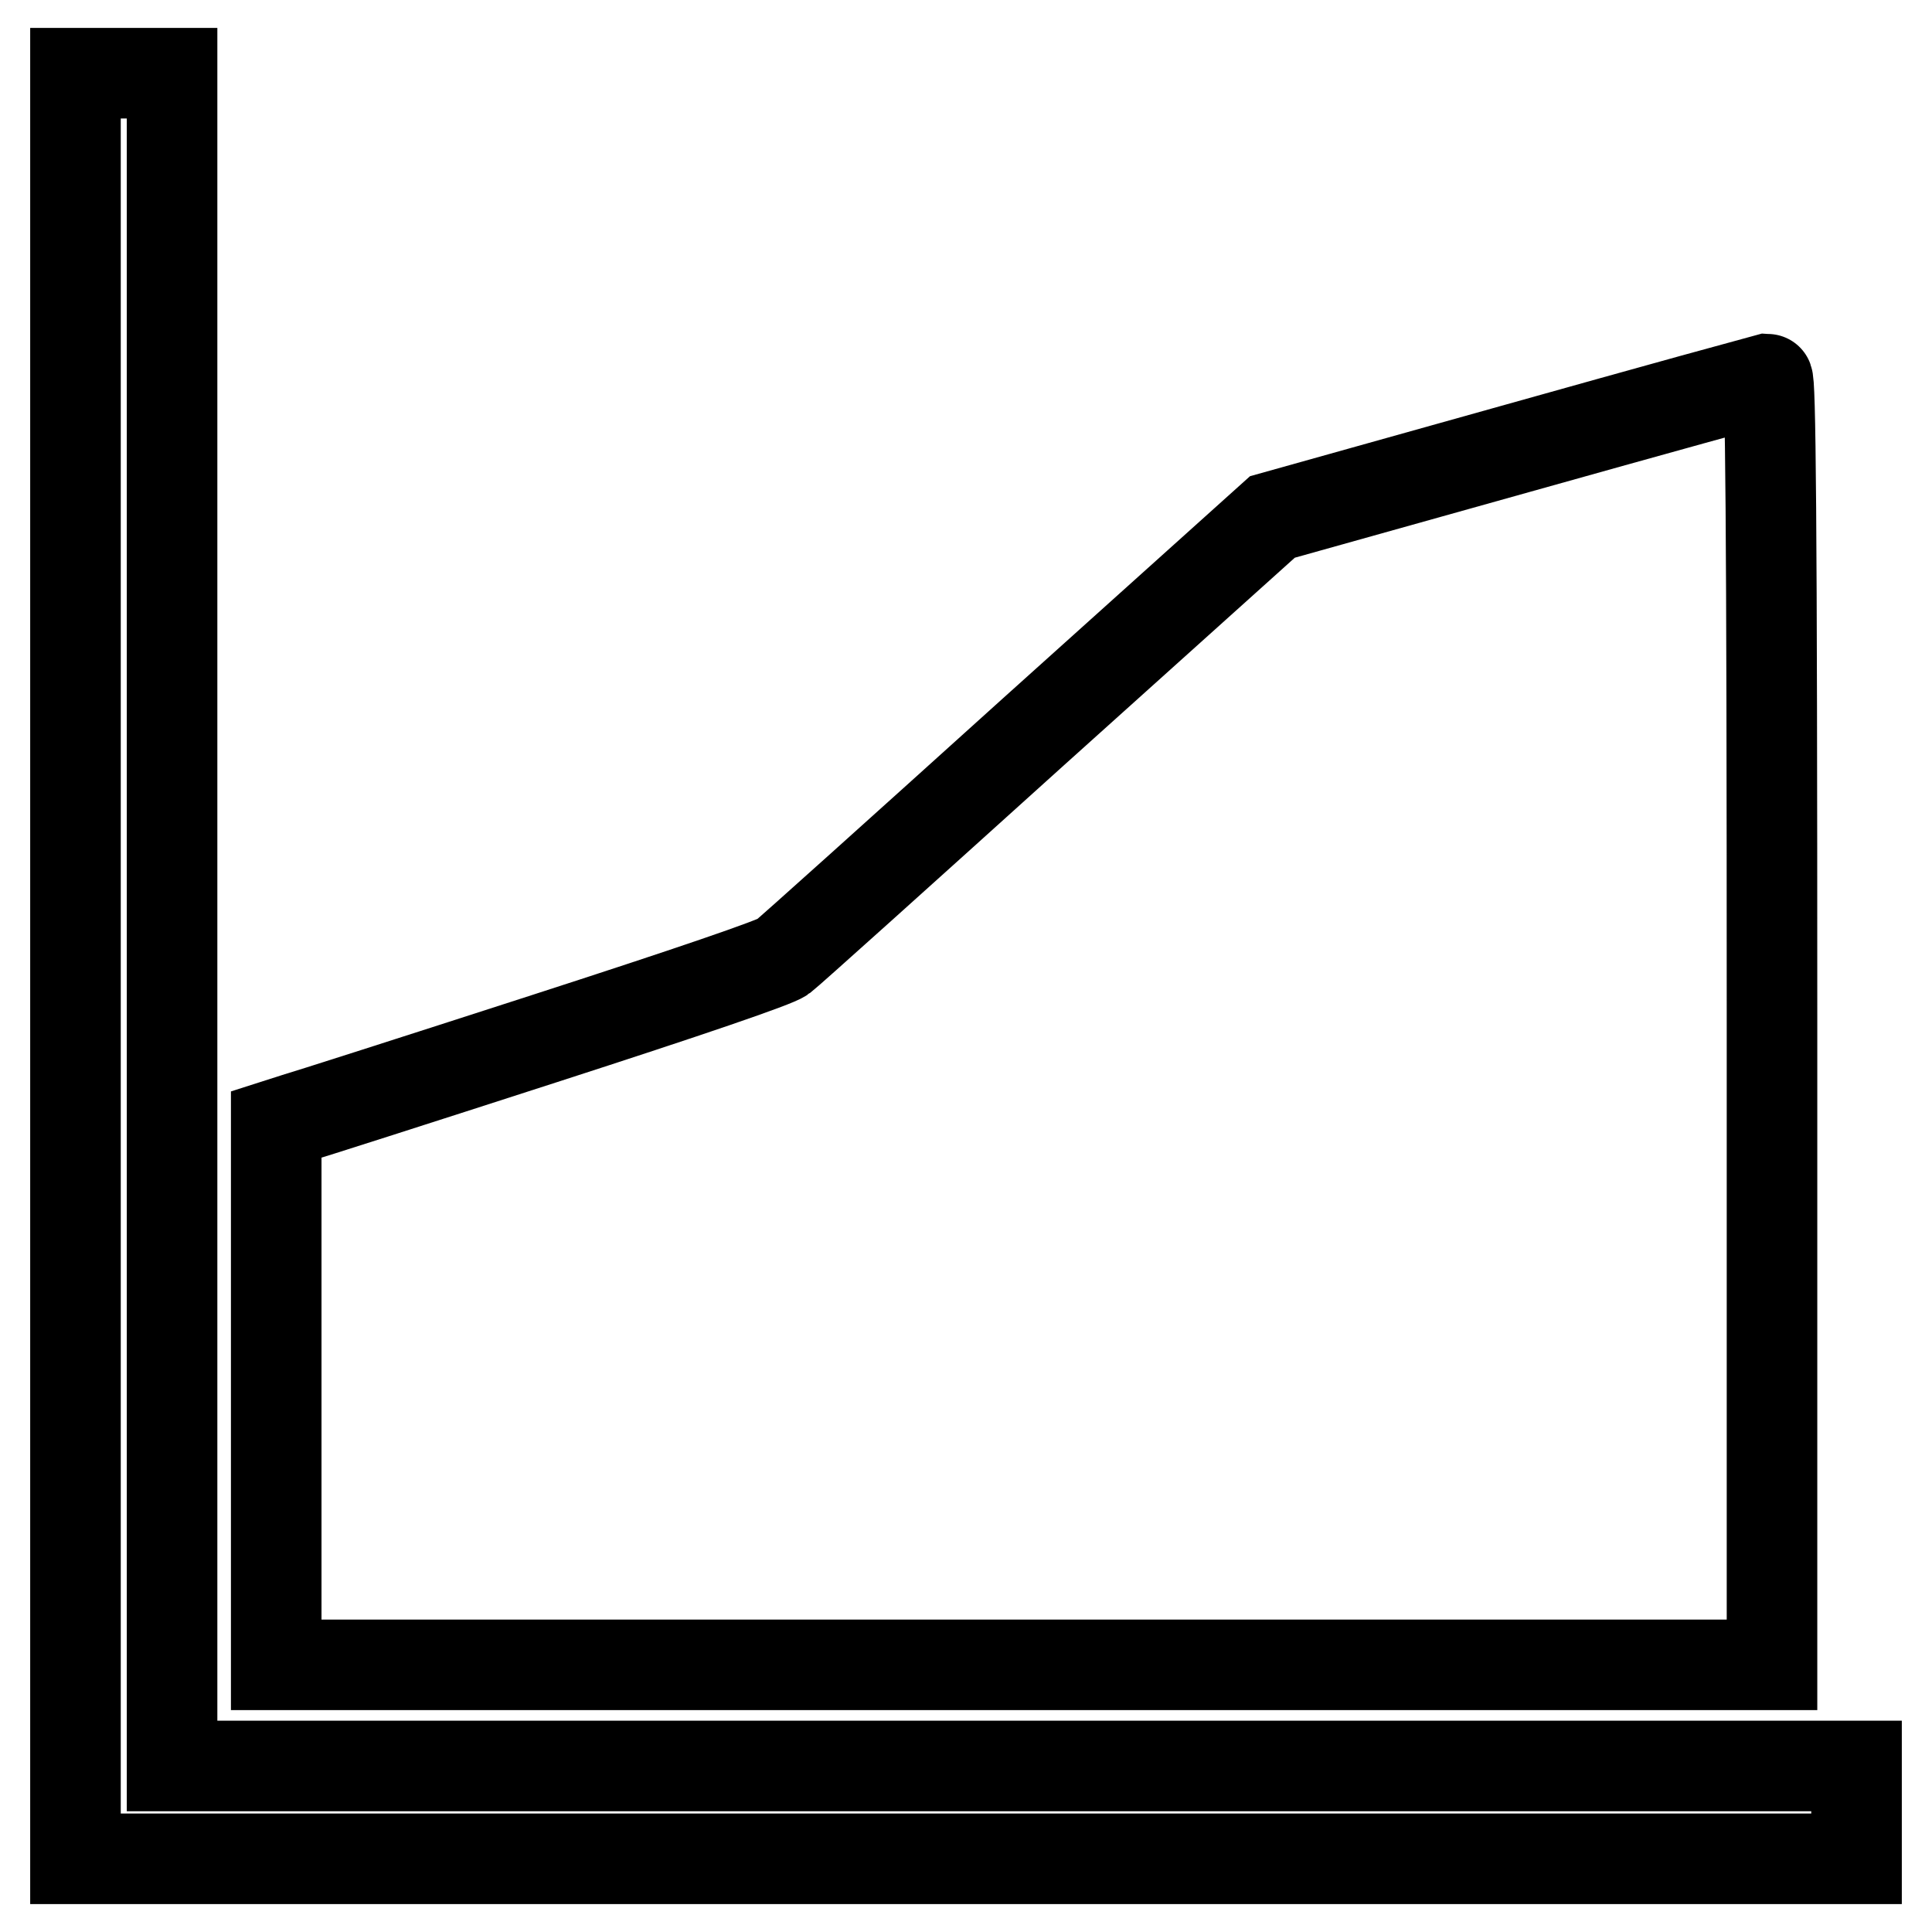
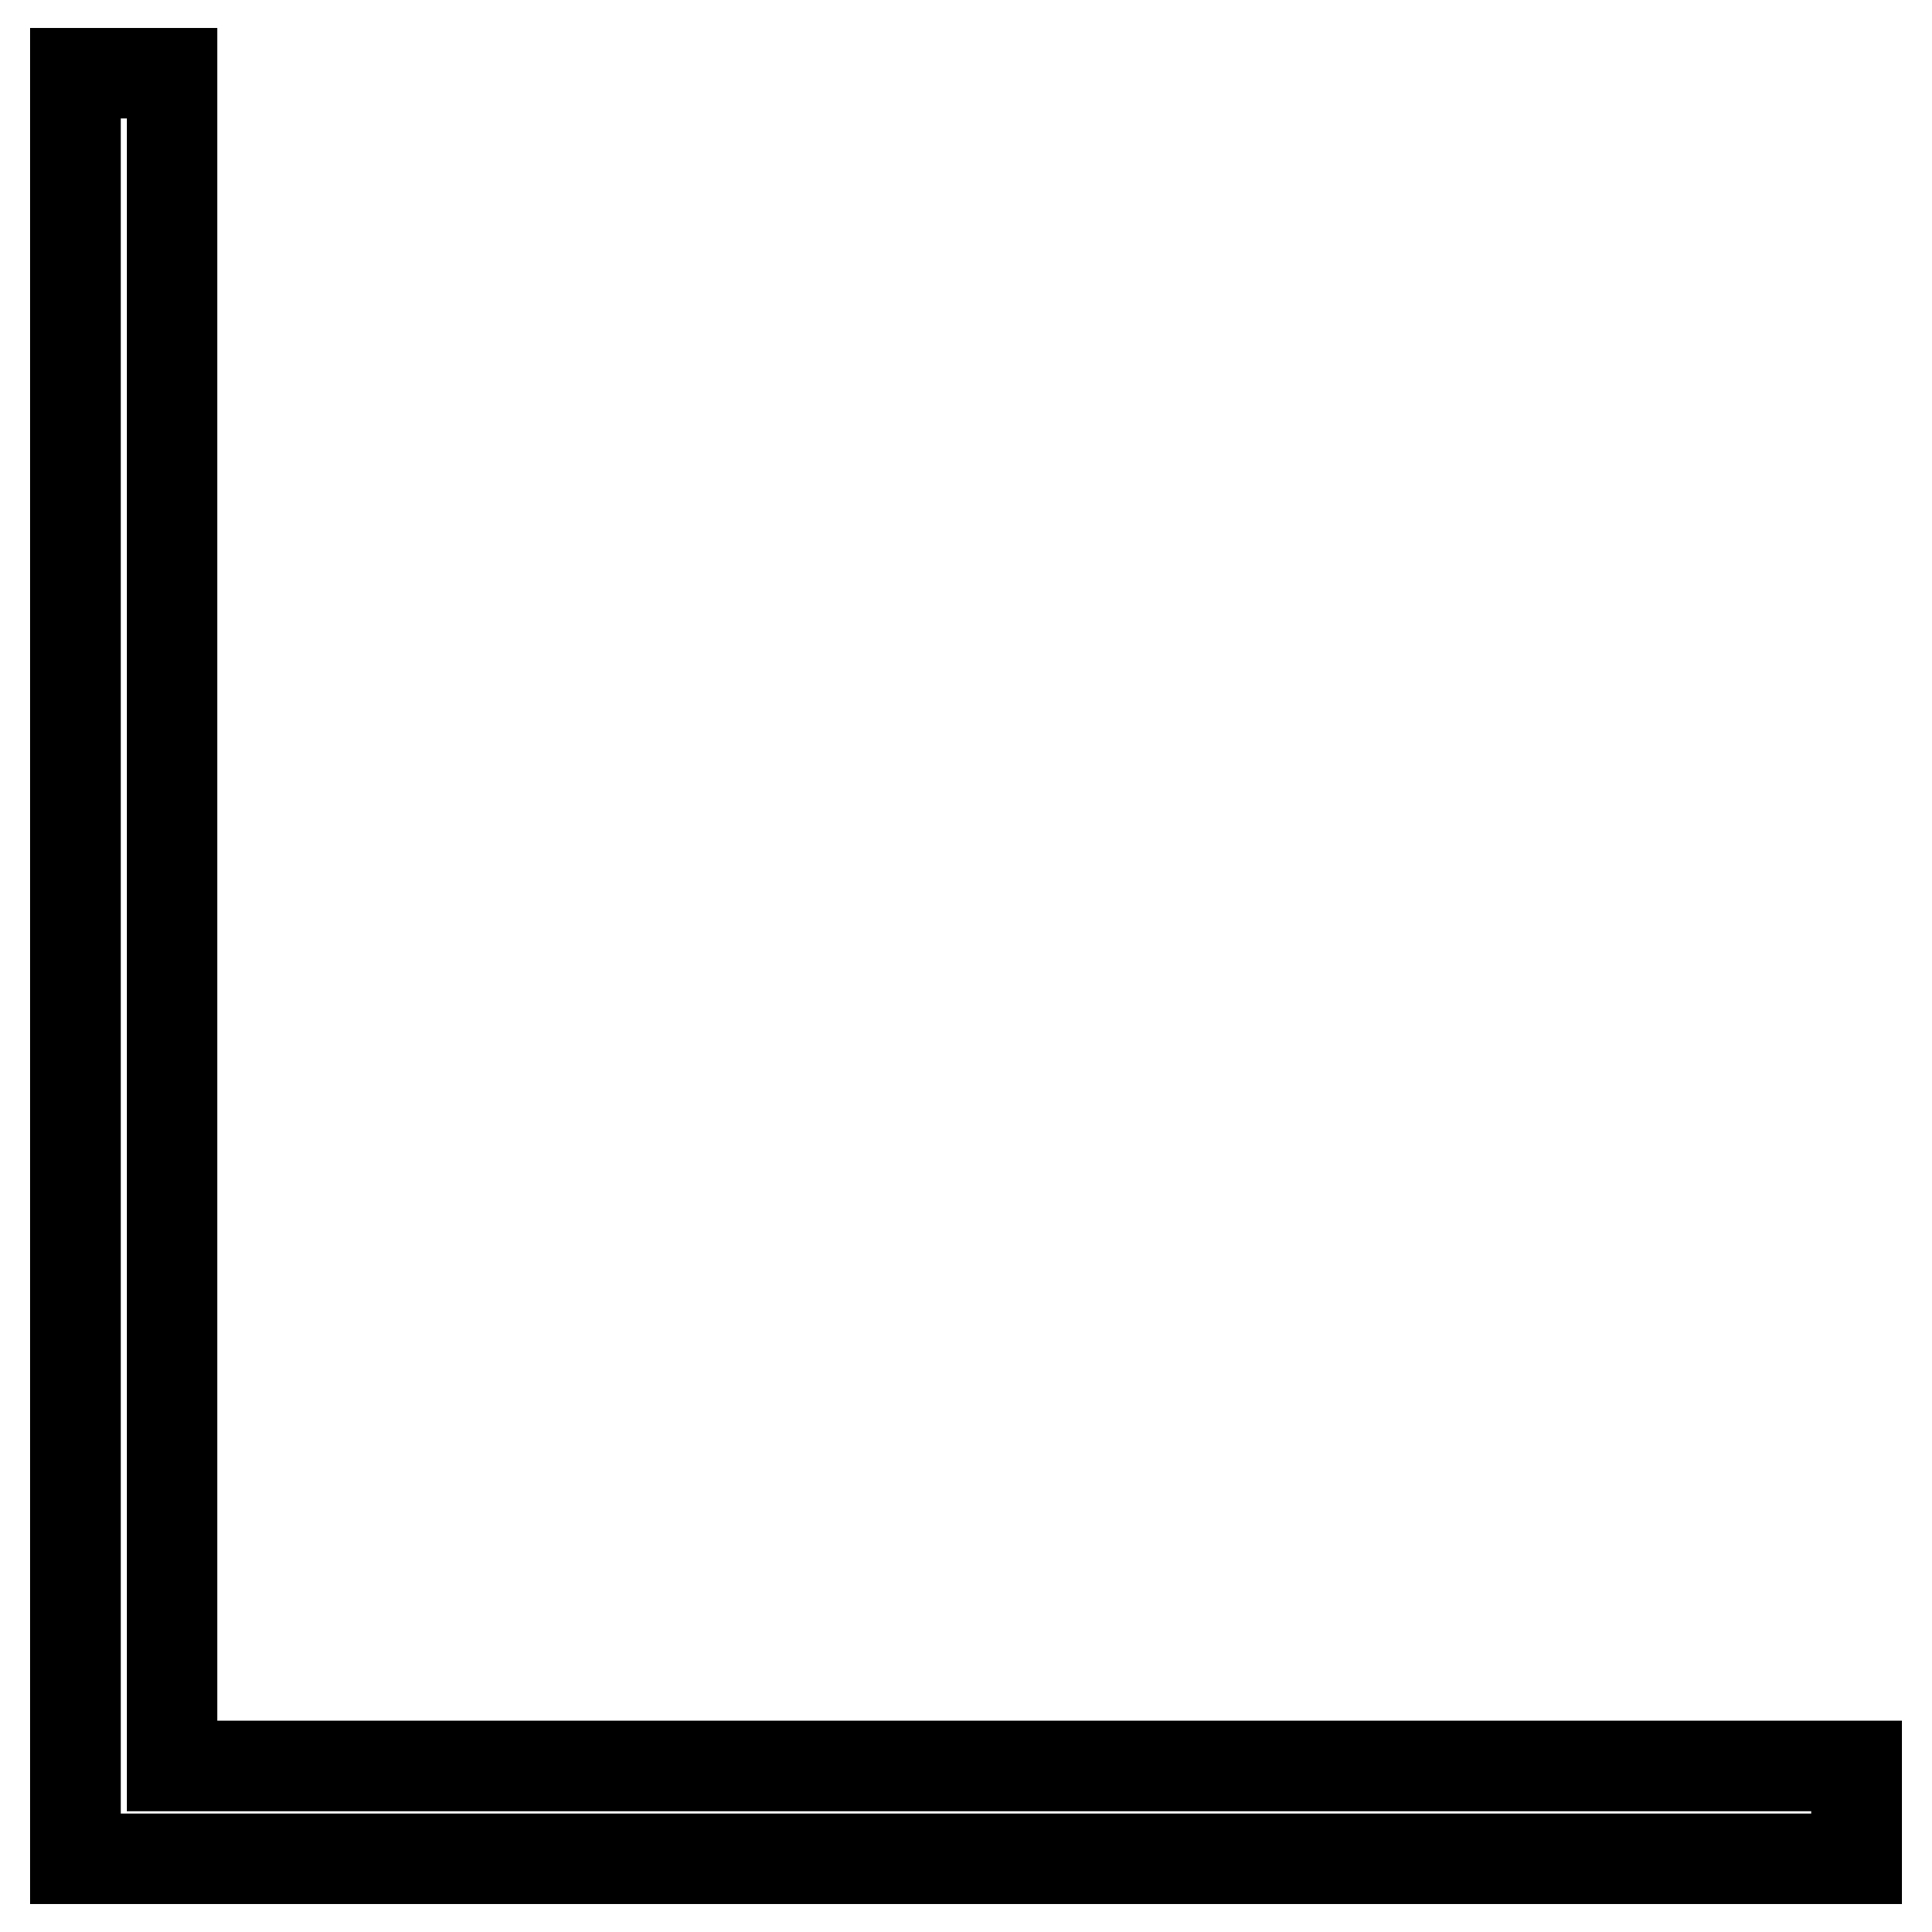
<svg xmlns="http://www.w3.org/2000/svg" version="1.1" x="0px" y="0px" viewBox="0 0 256 256" enable-background="new 0 0 256 256" xml:space="preserve">
  <g>
    <g>
      <g>
        <path stroke-width="12" fill-opacity="0" stroke="#000000" d="M10,128v118.3h118h118v-6.1V234H134.4H22.8V121.9V9.7h-6.4H10V128z" />
-         <path stroke-width="12" fill-opacity="0" stroke="#000000" d="M201.1,59.4l-32.5,9.1L136.9,97c-17.5,15.8-32.4,29.2-33.2,29.8c-0.9,0.7-12.3,4.6-31.8,10.9c-16.7,5.4-31.4,10.1-32.8,10.5l-2.5,0.8v35.8v35.8h99.1h99.1v-85.2c0-67.9-0.2-85.2-0.6-85.2C233.8,50.3,218.9,54.4,201.1,59.4z" />
      </g>
    </g>
  </g>
</svg>